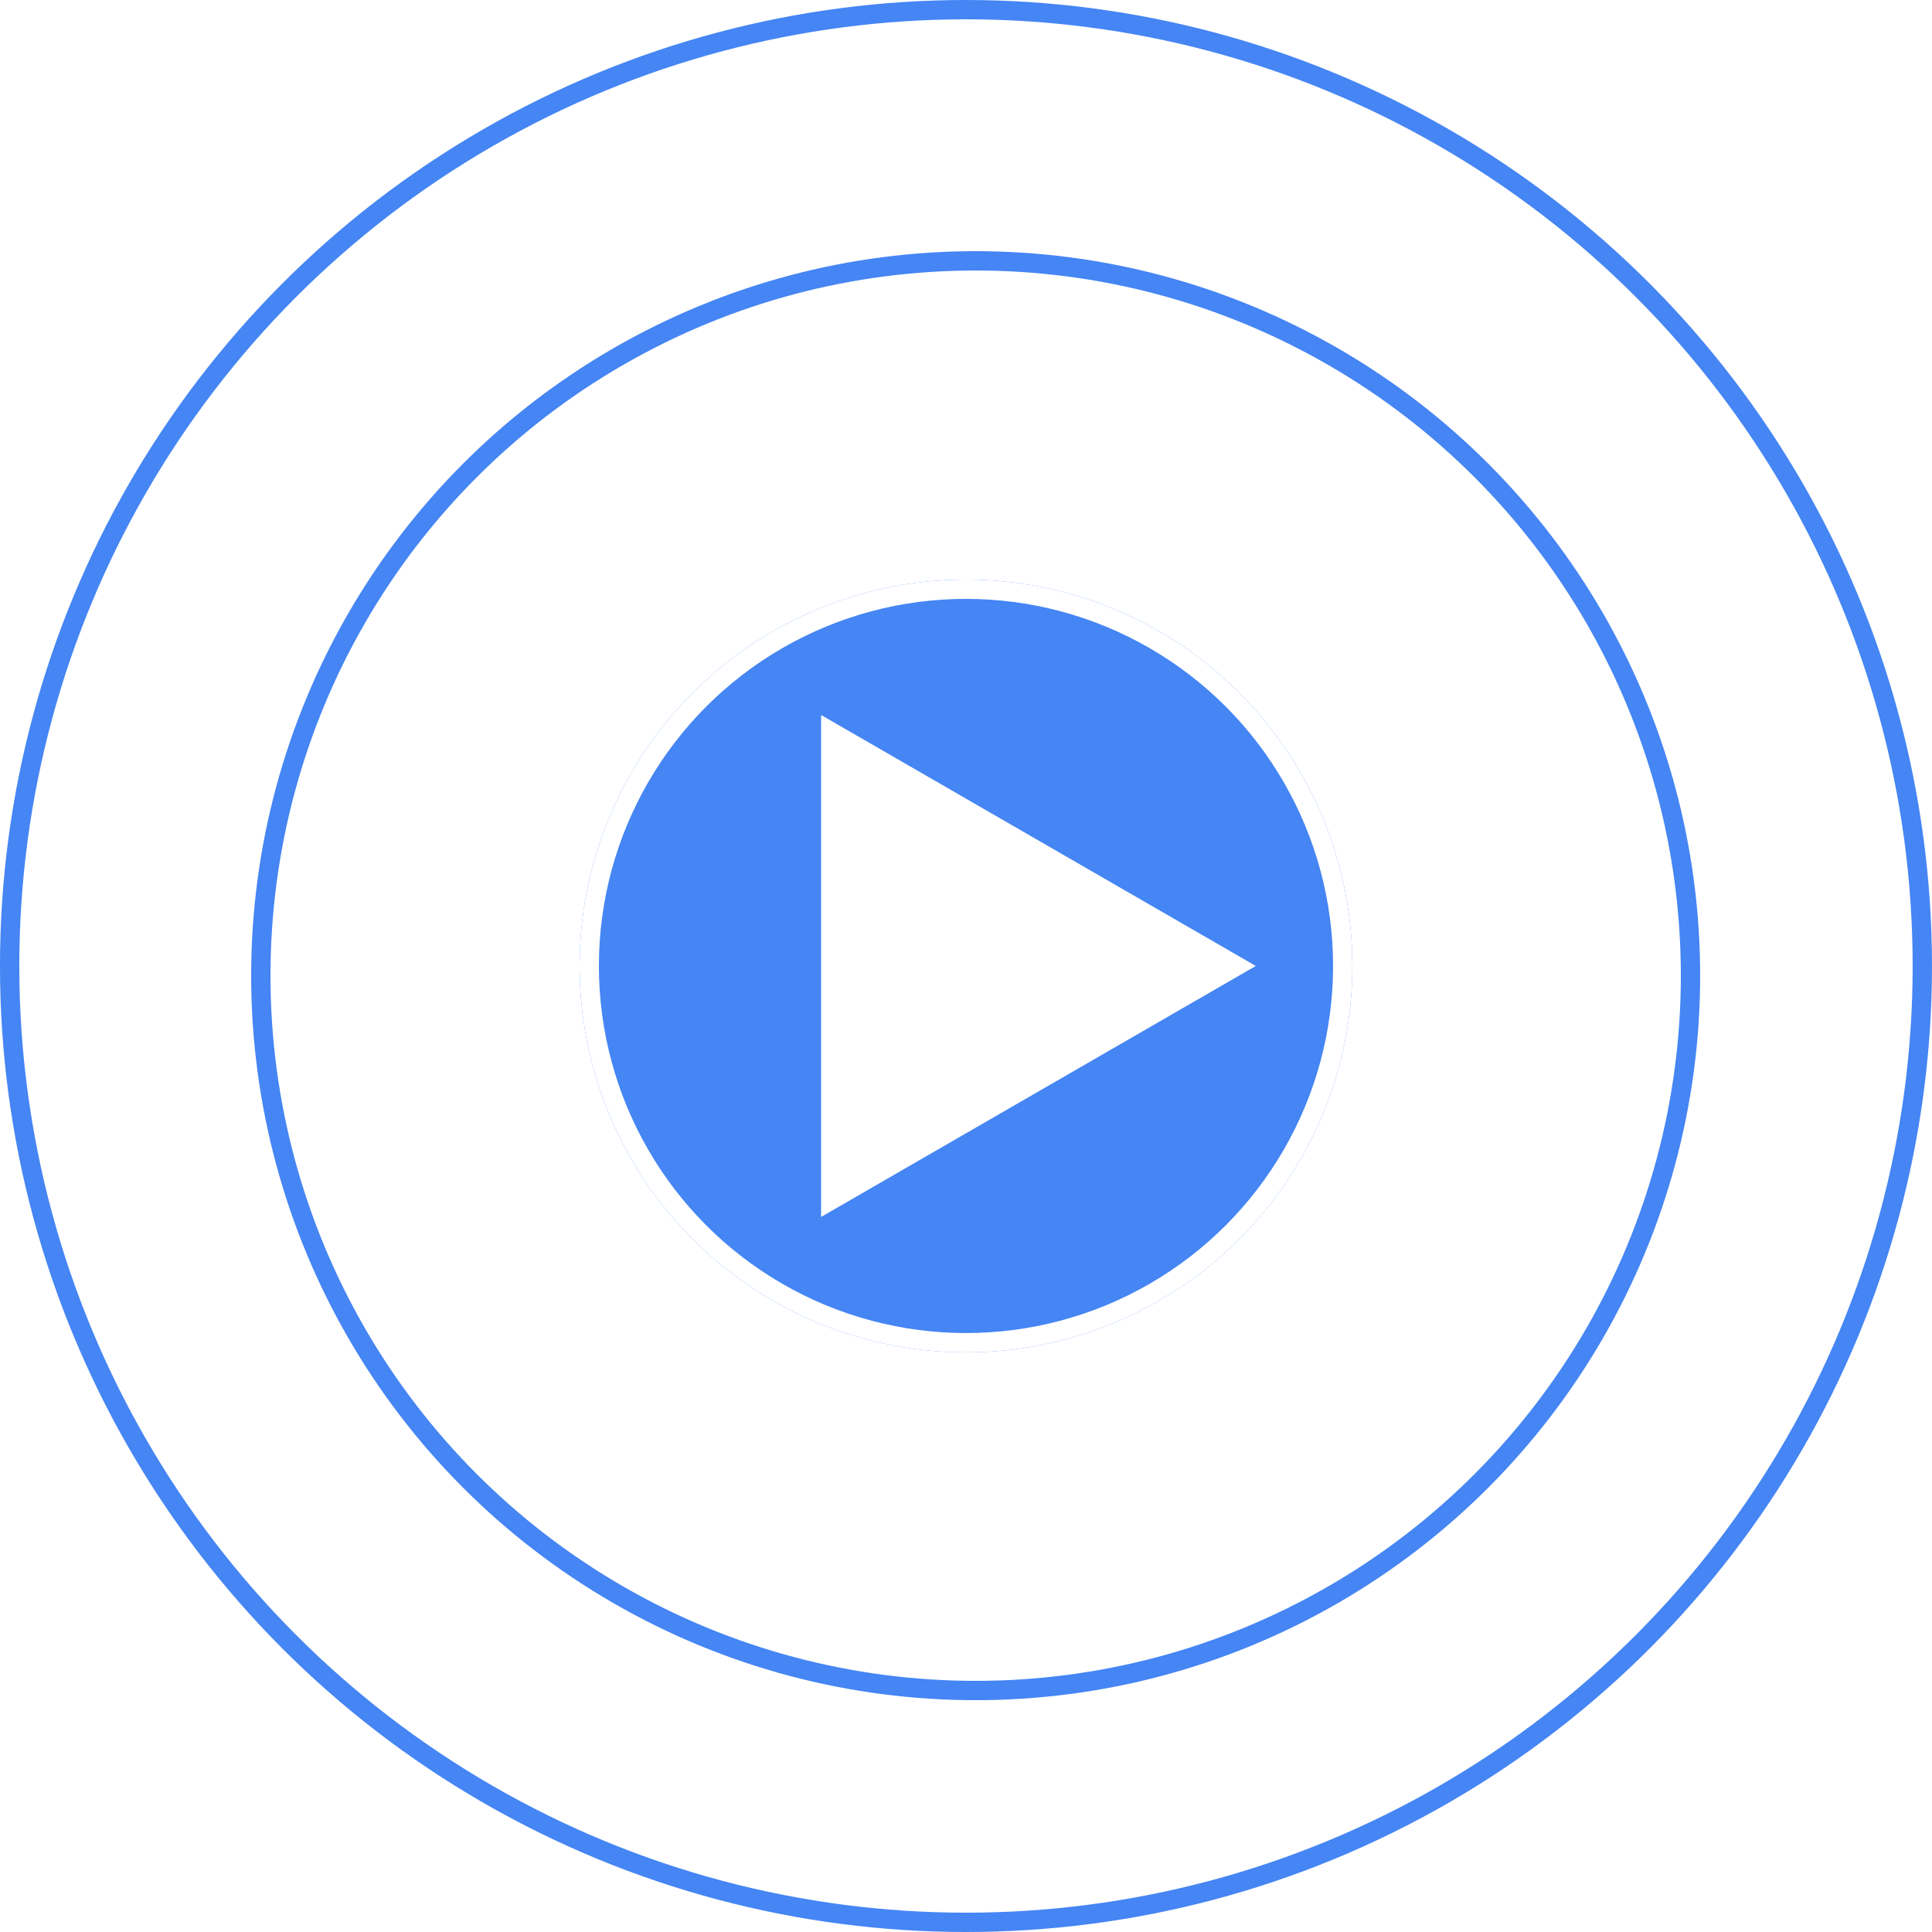
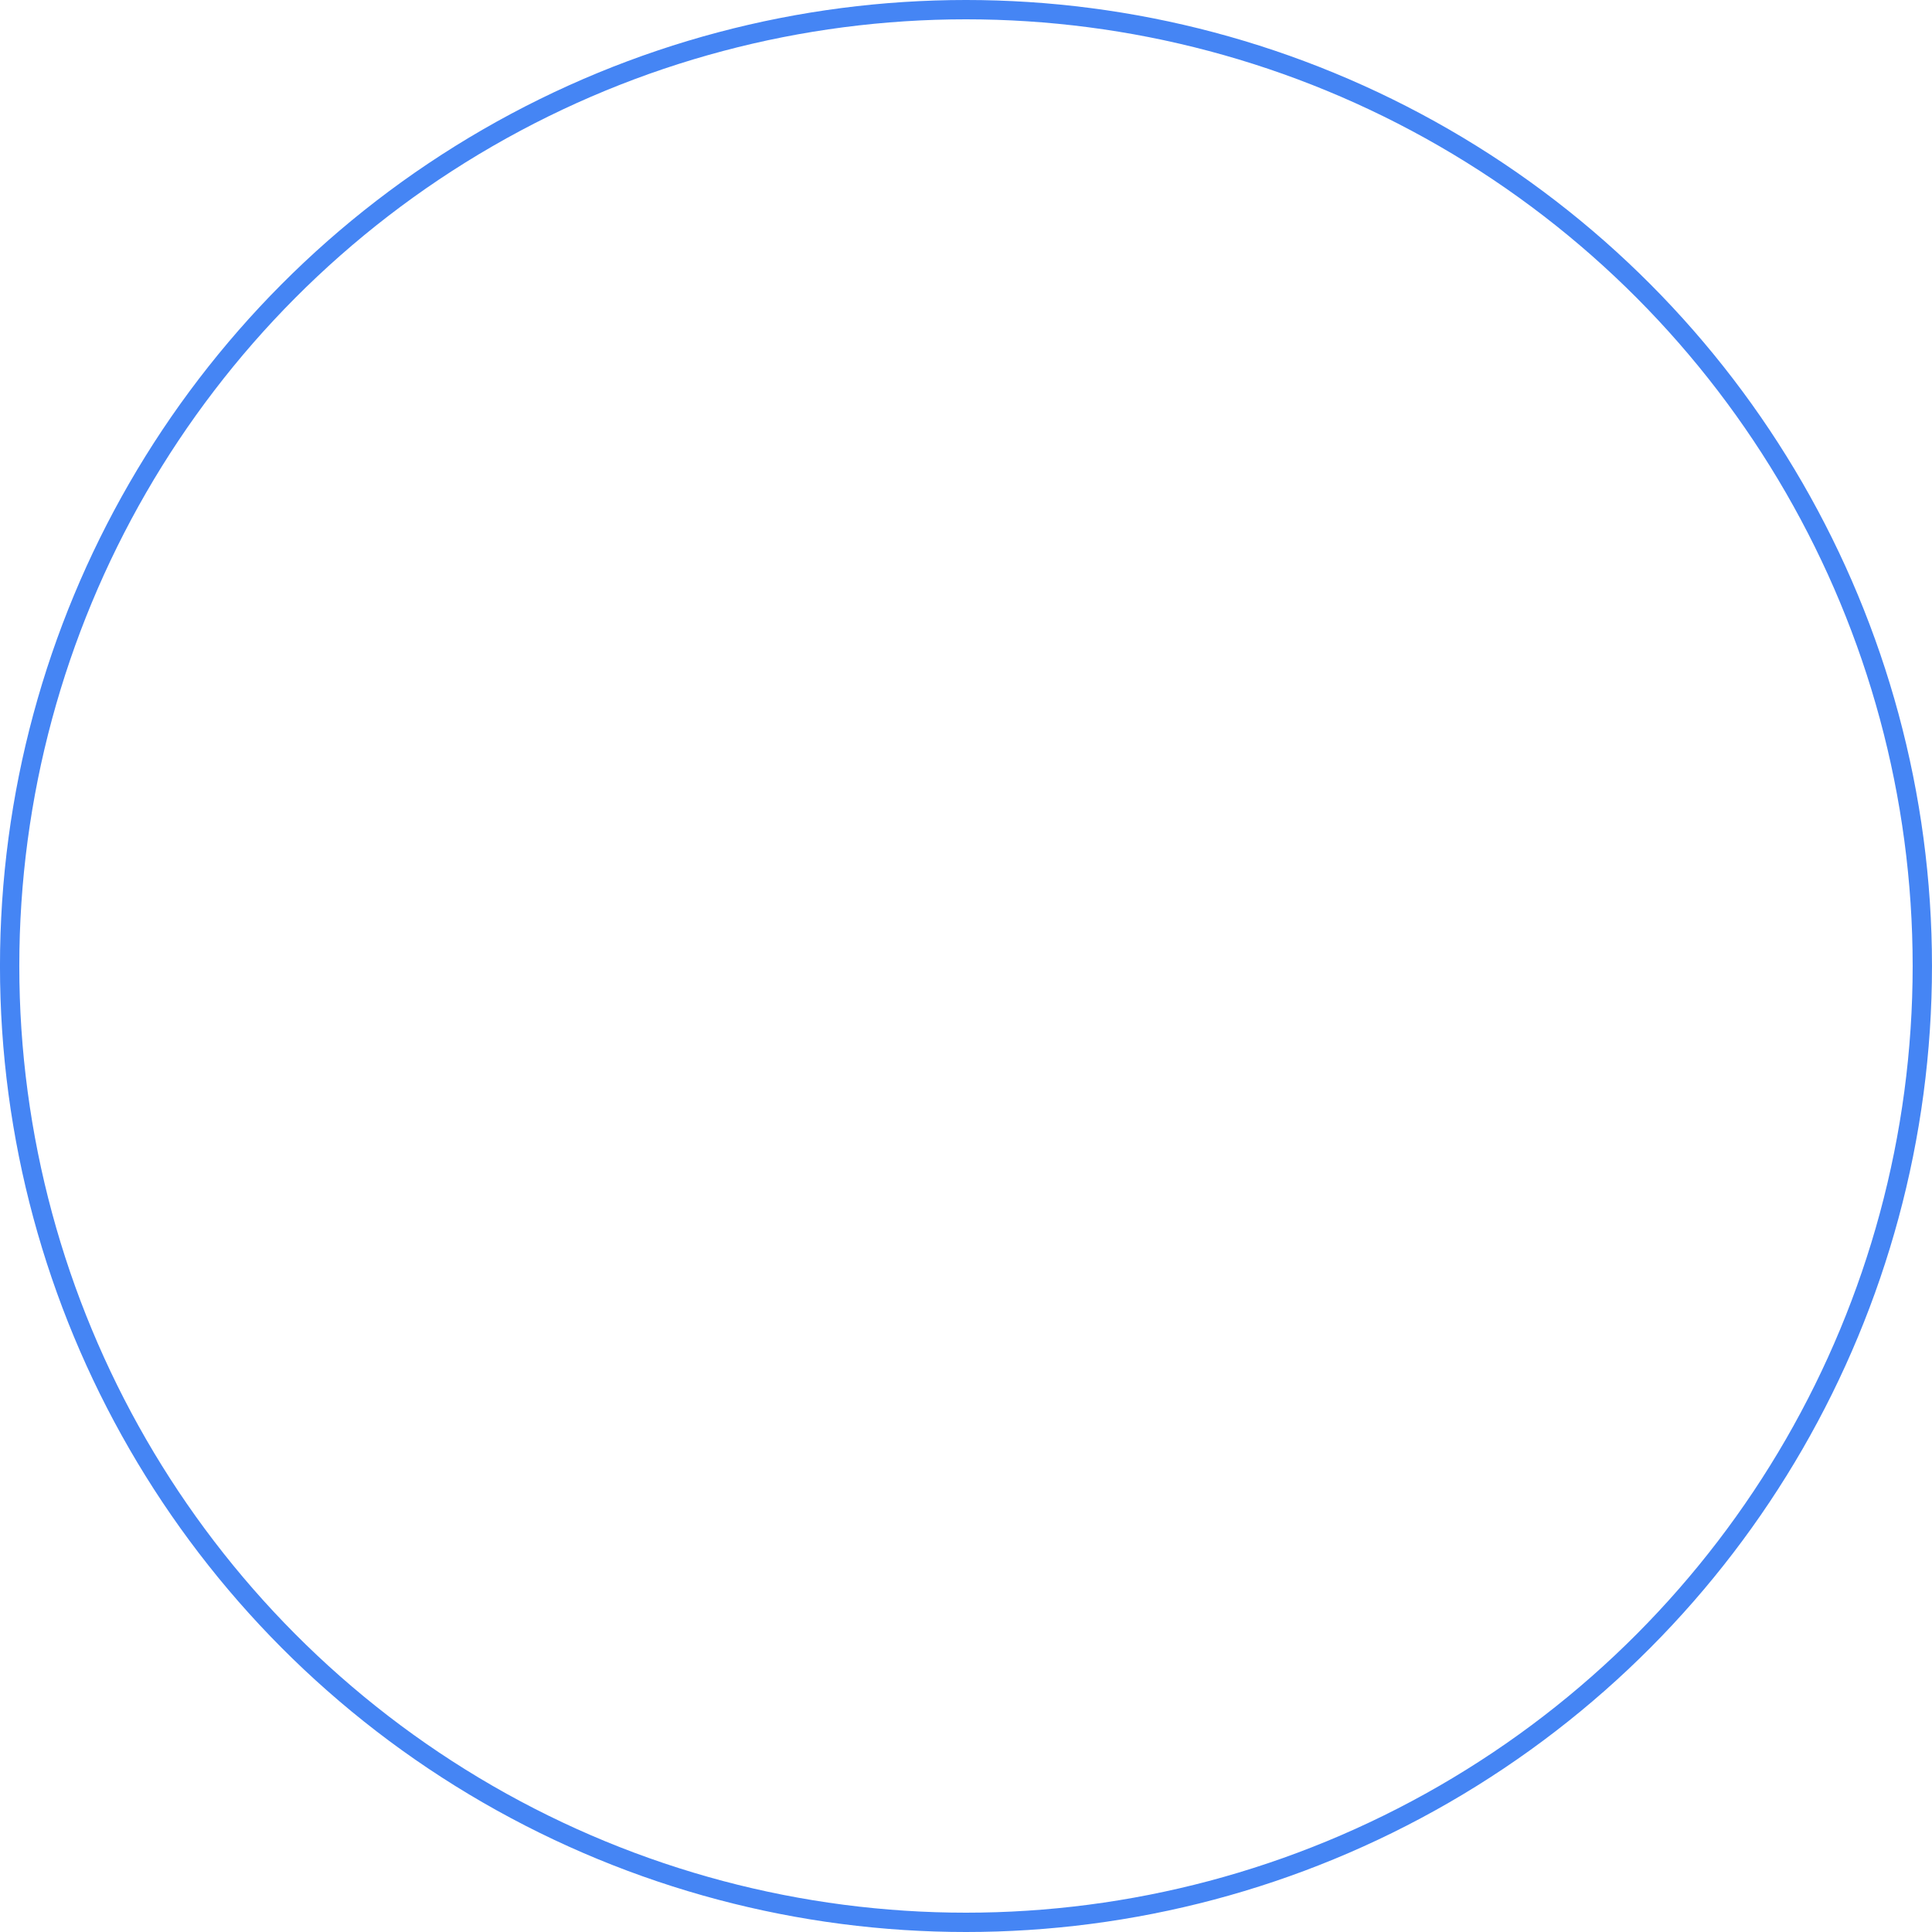
<svg xmlns="http://www.w3.org/2000/svg" width="100" height="100" viewBox="0 0 100 100" fill="none">
  <g filter="url(#filter0_d)">
-     <circle cx="49.999" cy="49.998" r="20" fill="#4585F4" />
    <circle cx="49.999" cy="49.998" r="19.5" stroke="white" />
  </g>
-   <path d="M65 49.998L42.5 62.989V37.008L65 49.998Z" fill="white" />
-   <circle cx="50.5" cy="50.501" r="37" stroke="#4585F4" />
  <circle cx="49.999" cy="50" r="49.5" stroke="#4585F4" />
  <defs>
    <filter id="filter0_d" x="10" y="9.999" width="80" height="80" filterUnits="userSpaceOnUse" color-interpolation-filters="sRGB">
      <feFlood flood-opacity="0" result="BackgroundImageFix" />
      <feColorMatrix in="SourceAlpha" type="matrix" values="0 0 0 0 0 0 0 0 0 0 0 0 0 0 0 0 0 0 127 0" />
      <feOffset />
      <feGaussianBlur stdDeviation="10" />
      <feColorMatrix type="matrix" values="0 0 0 0 0.271 0 0 0 0 0.522 0 0 0 0 0.957 0 0 0 1 0" />
      <feBlend mode="normal" in2="BackgroundImageFix" result="effect1_dropShadow" />
      <feBlend mode="normal" in="SourceGraphic" in2="effect1_dropShadow" result="shape" />
    </filter>
  </defs>
</svg>